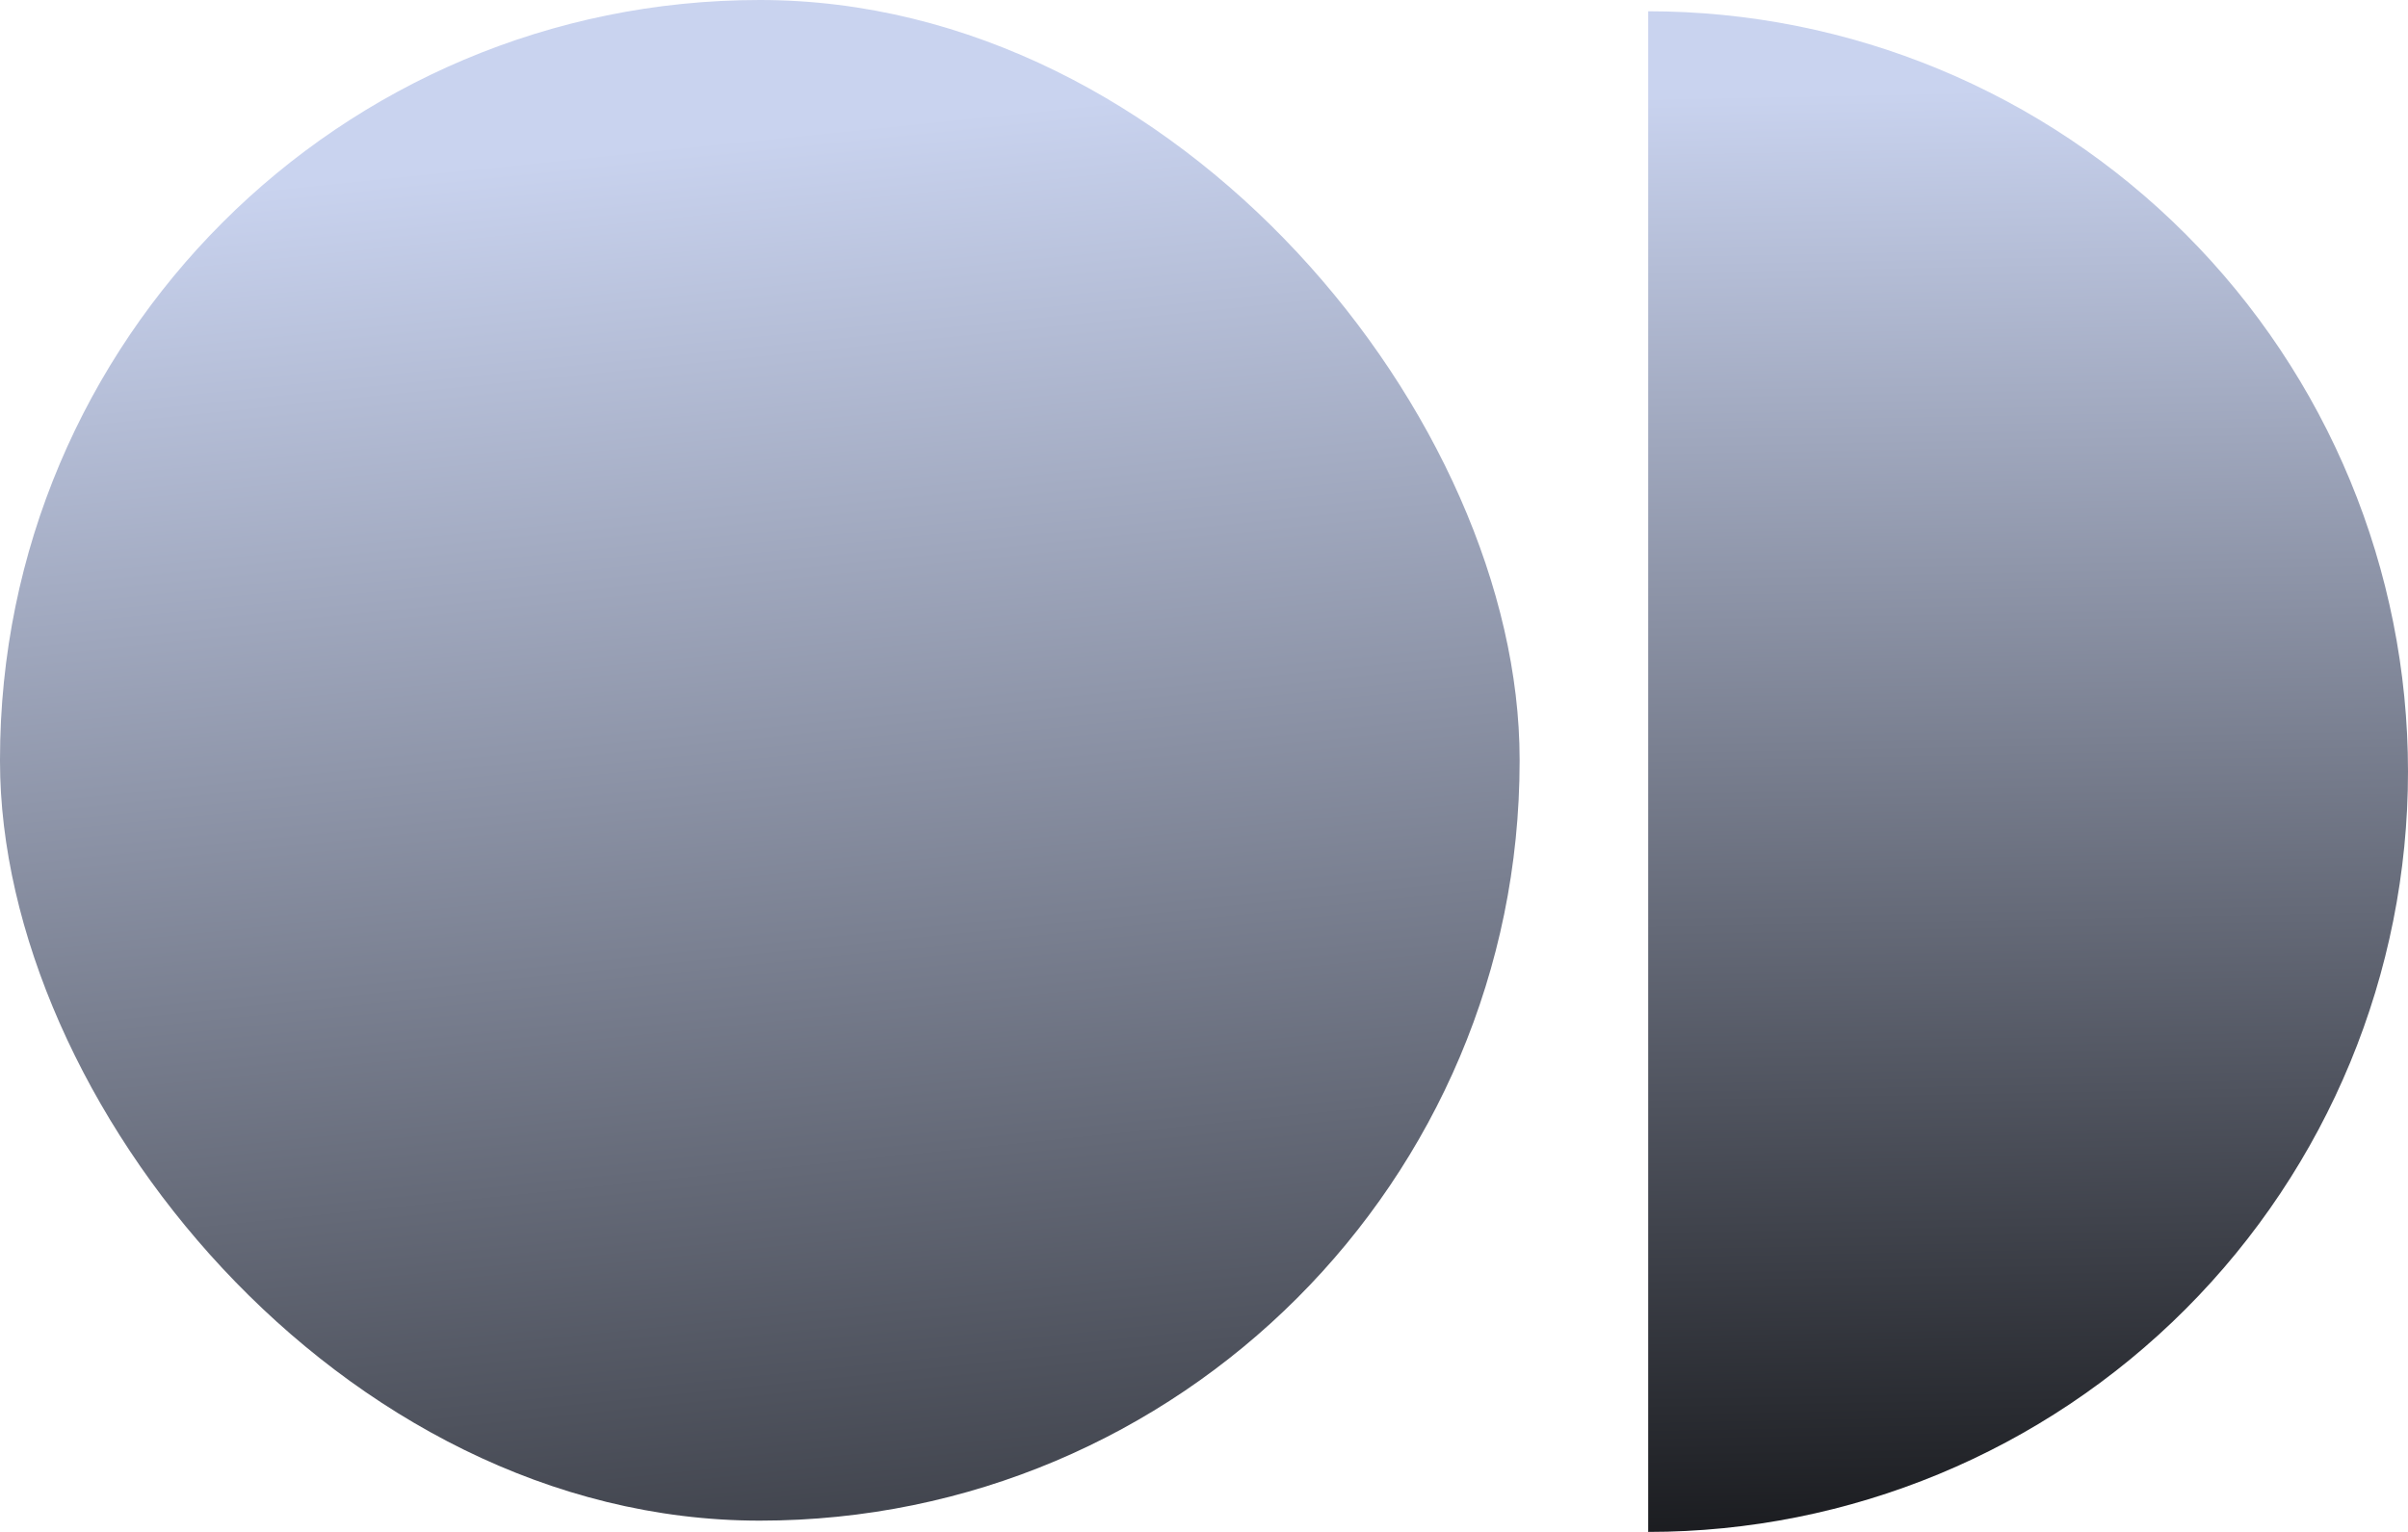
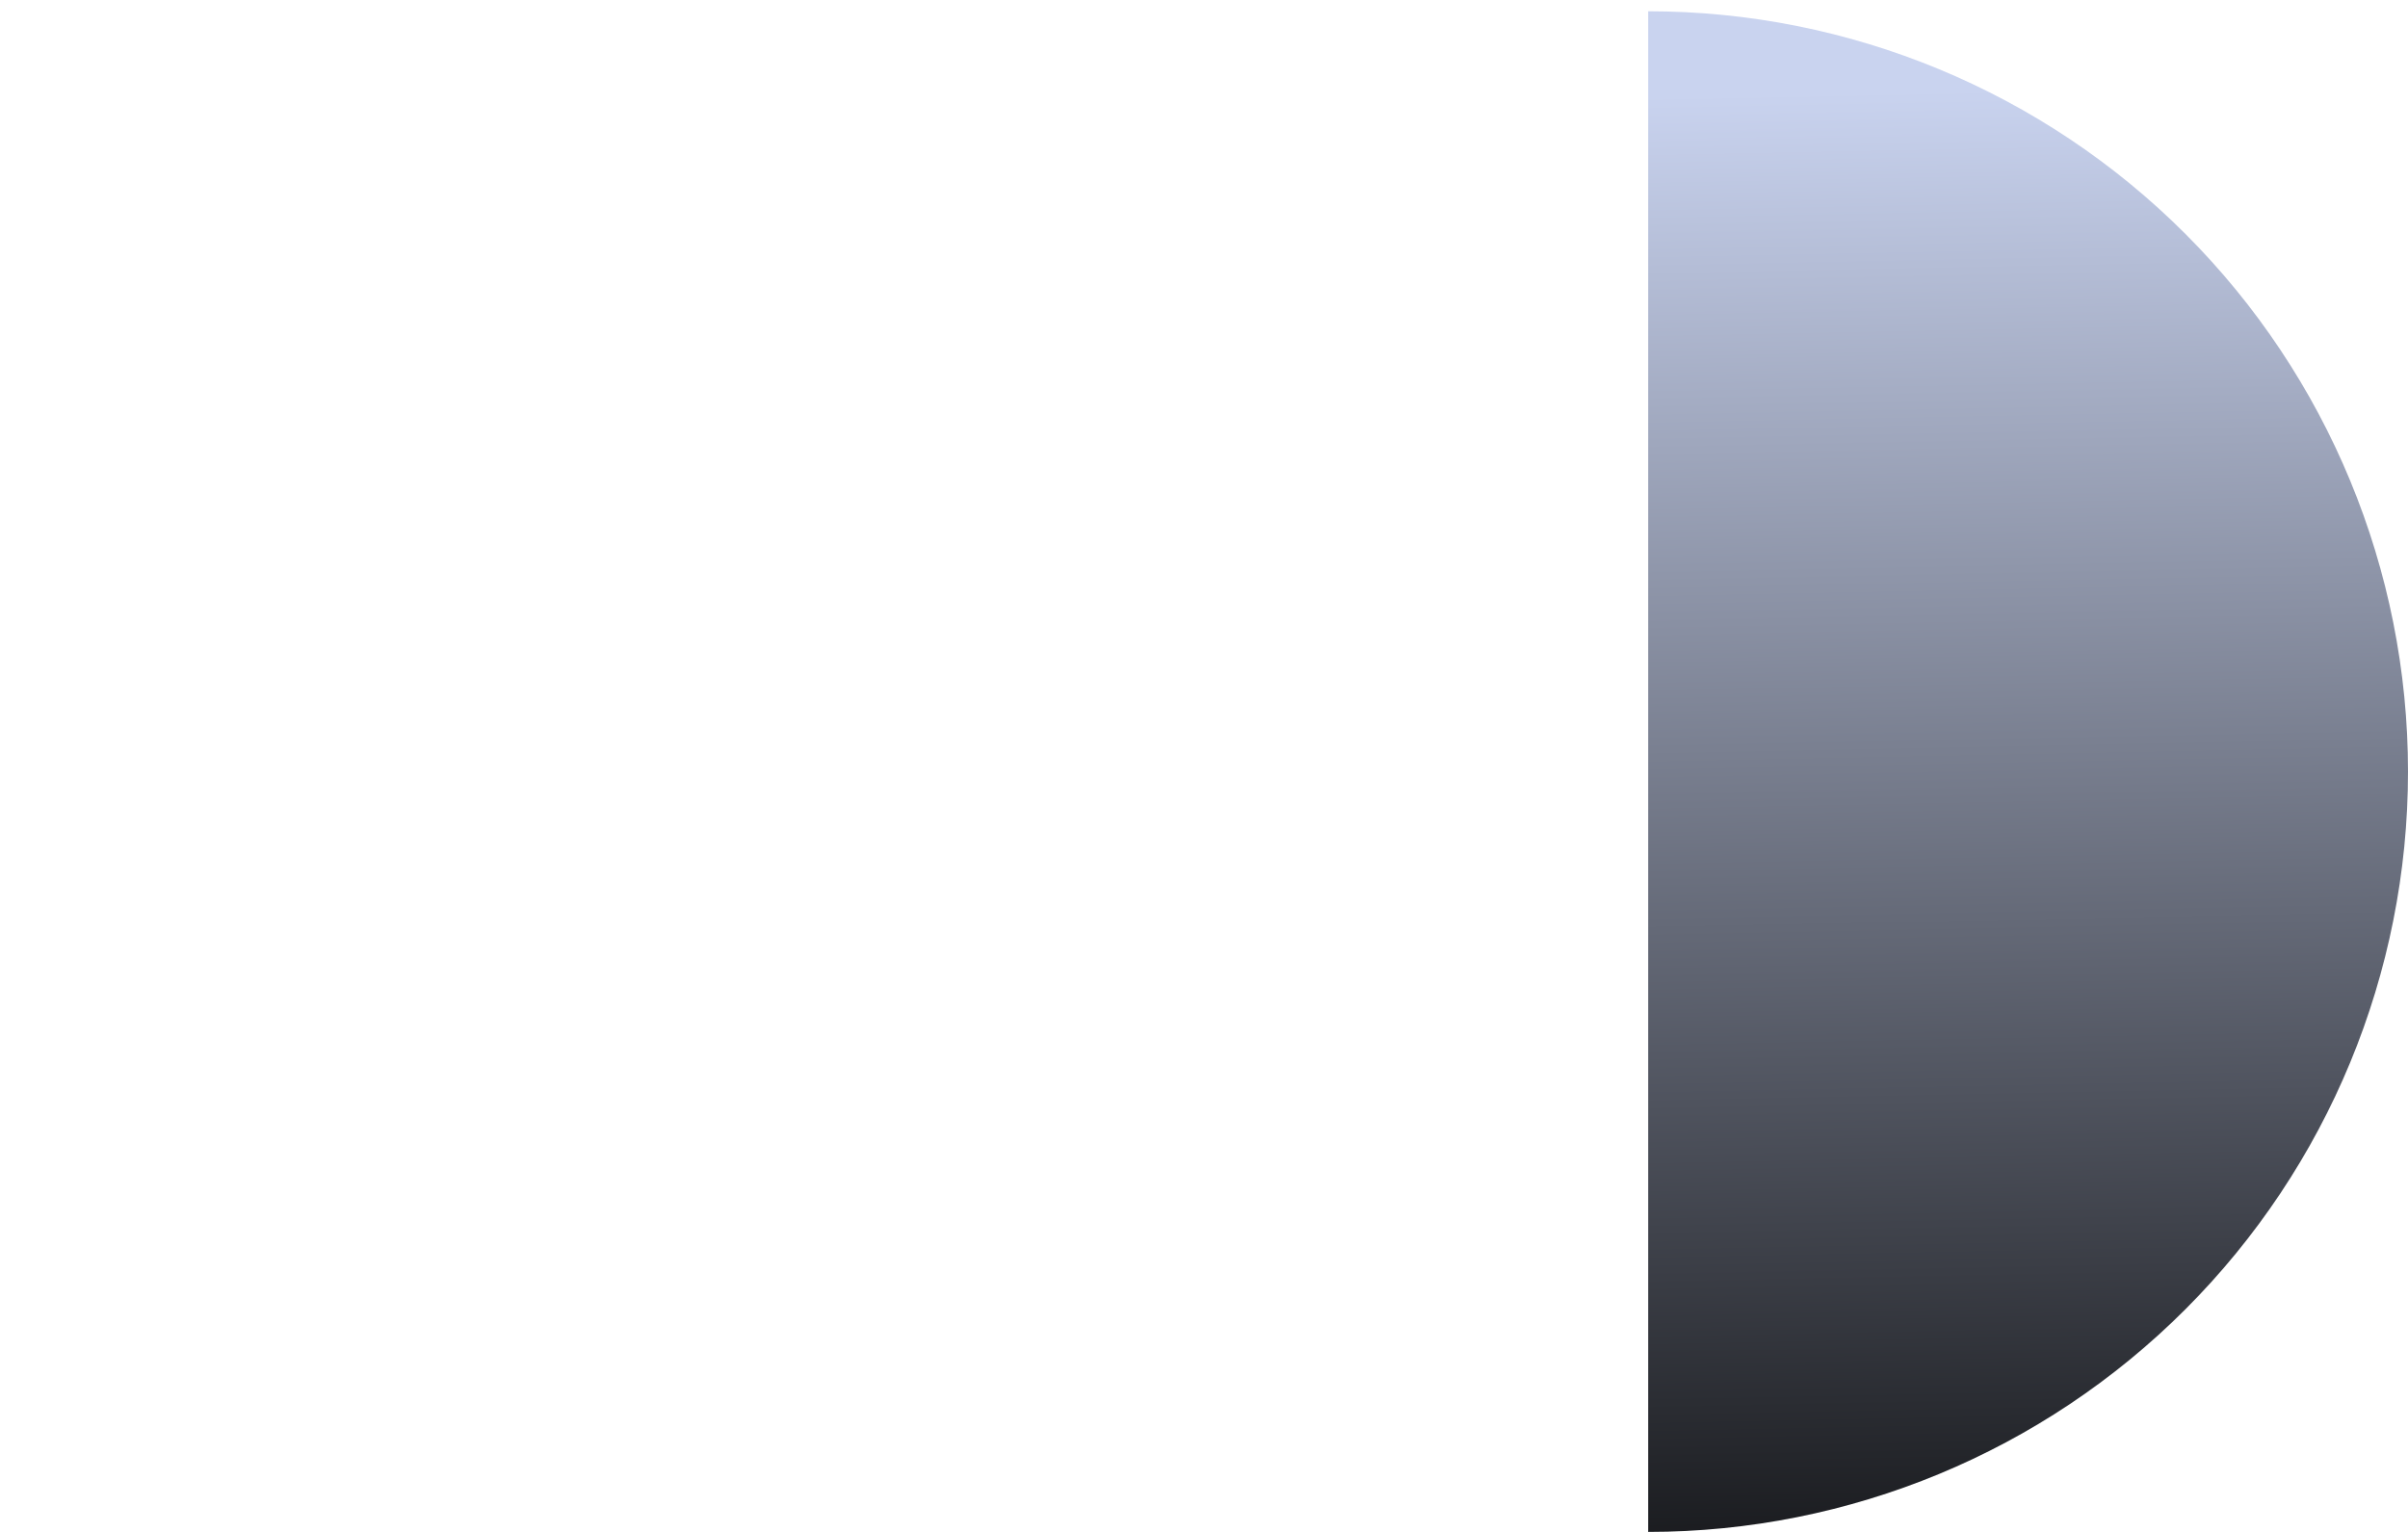
<svg xmlns="http://www.w3.org/2000/svg" width="220" height="140" viewBox="0 0 220 140" fill="none">
-   <rect width="138.836" height="138.97" rx="69.418" fill="url(#paint0_linear_3915_567)" />
  <path d="M150.582 140C168.993 140 186.649 132.68 199.668 119.649C212.686 106.618 220 88.944 220 70.515C220 52.087 212.686 34.413 199.668 21.382C186.649 8.351 168.993 1.03 150.582 1.03L150.582 140Z" fill="url(#paint1_linear_3915_567)" />
  <defs>
    <linearGradient id="paint0_linear_3915_567" x1="60.014" y1="13.369" x2="79.183" y2="200.395" gradientUnits="userSpaceOnUse">
      <stop stop-color="#C9D3EF" />
      <stop offset="1" />
    </linearGradient>
    <linearGradient id="paint1_linear_3915_567" x1="164.143" y1="8.507" x2="167.142" y2="160.319" gradientUnits="userSpaceOnUse">
      <stop stop-color="#C9D3EF" />
      <stop offset="1" />
    </linearGradient>
  </defs>
</svg>